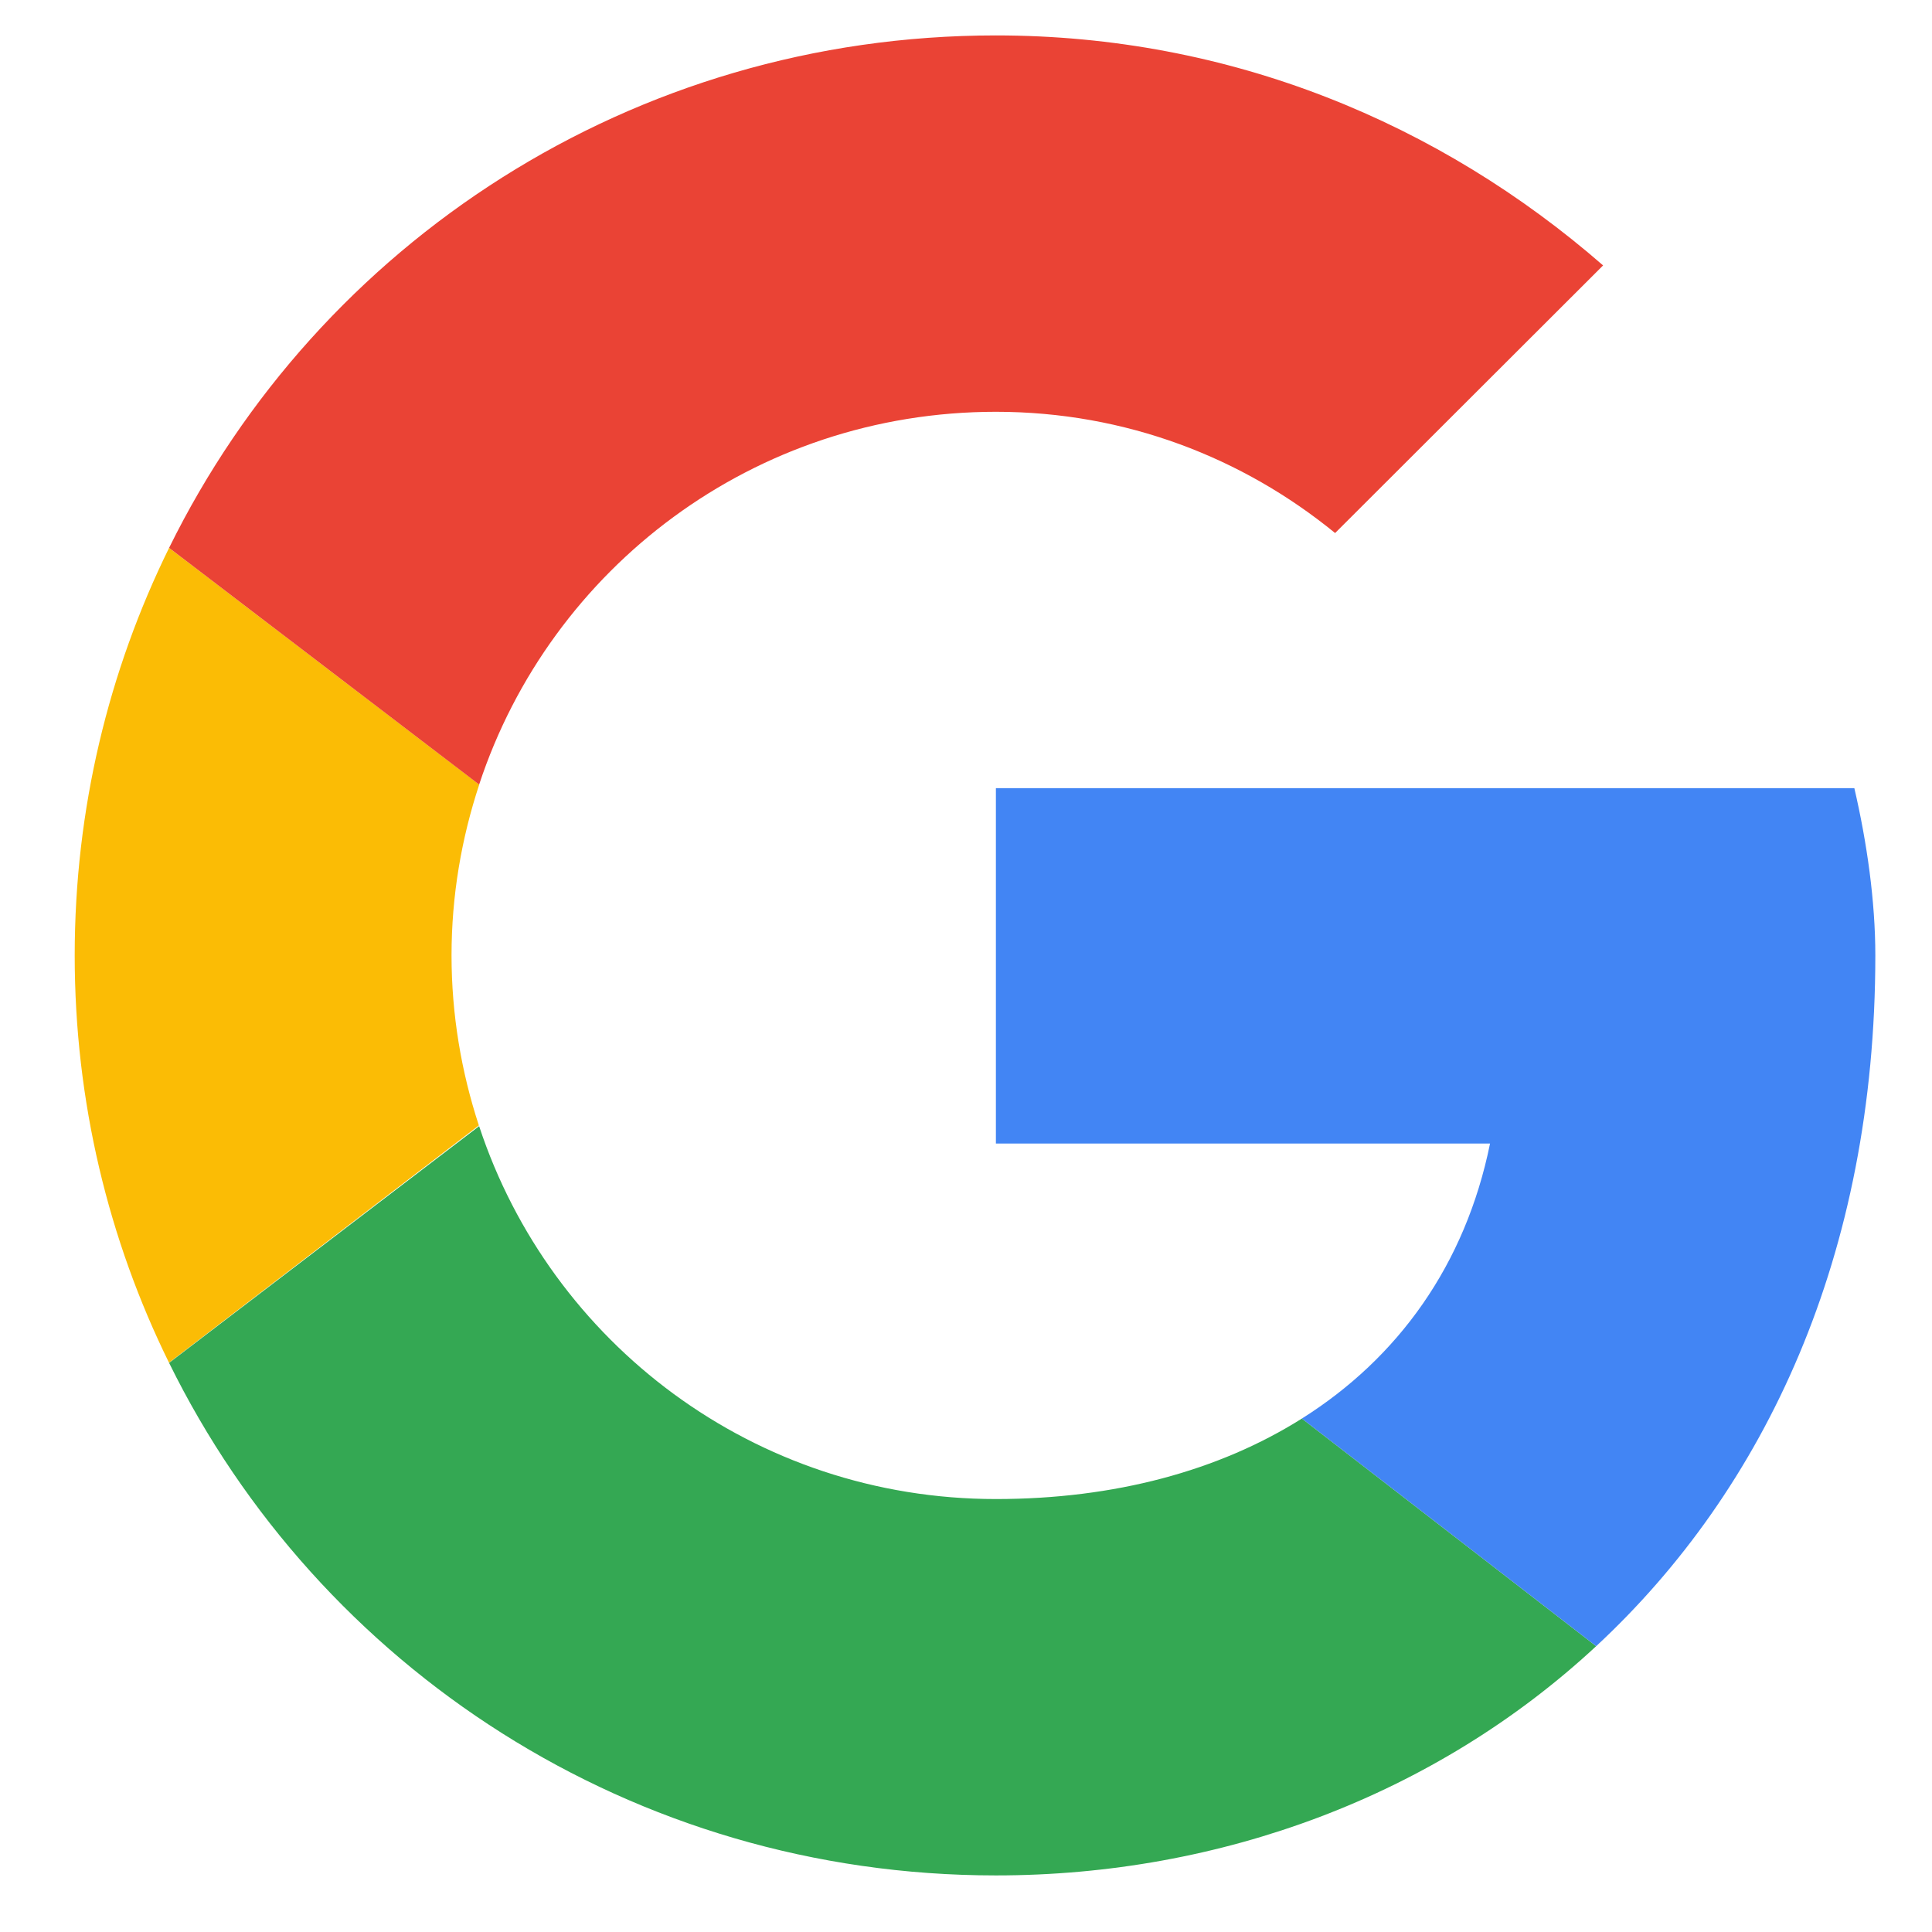
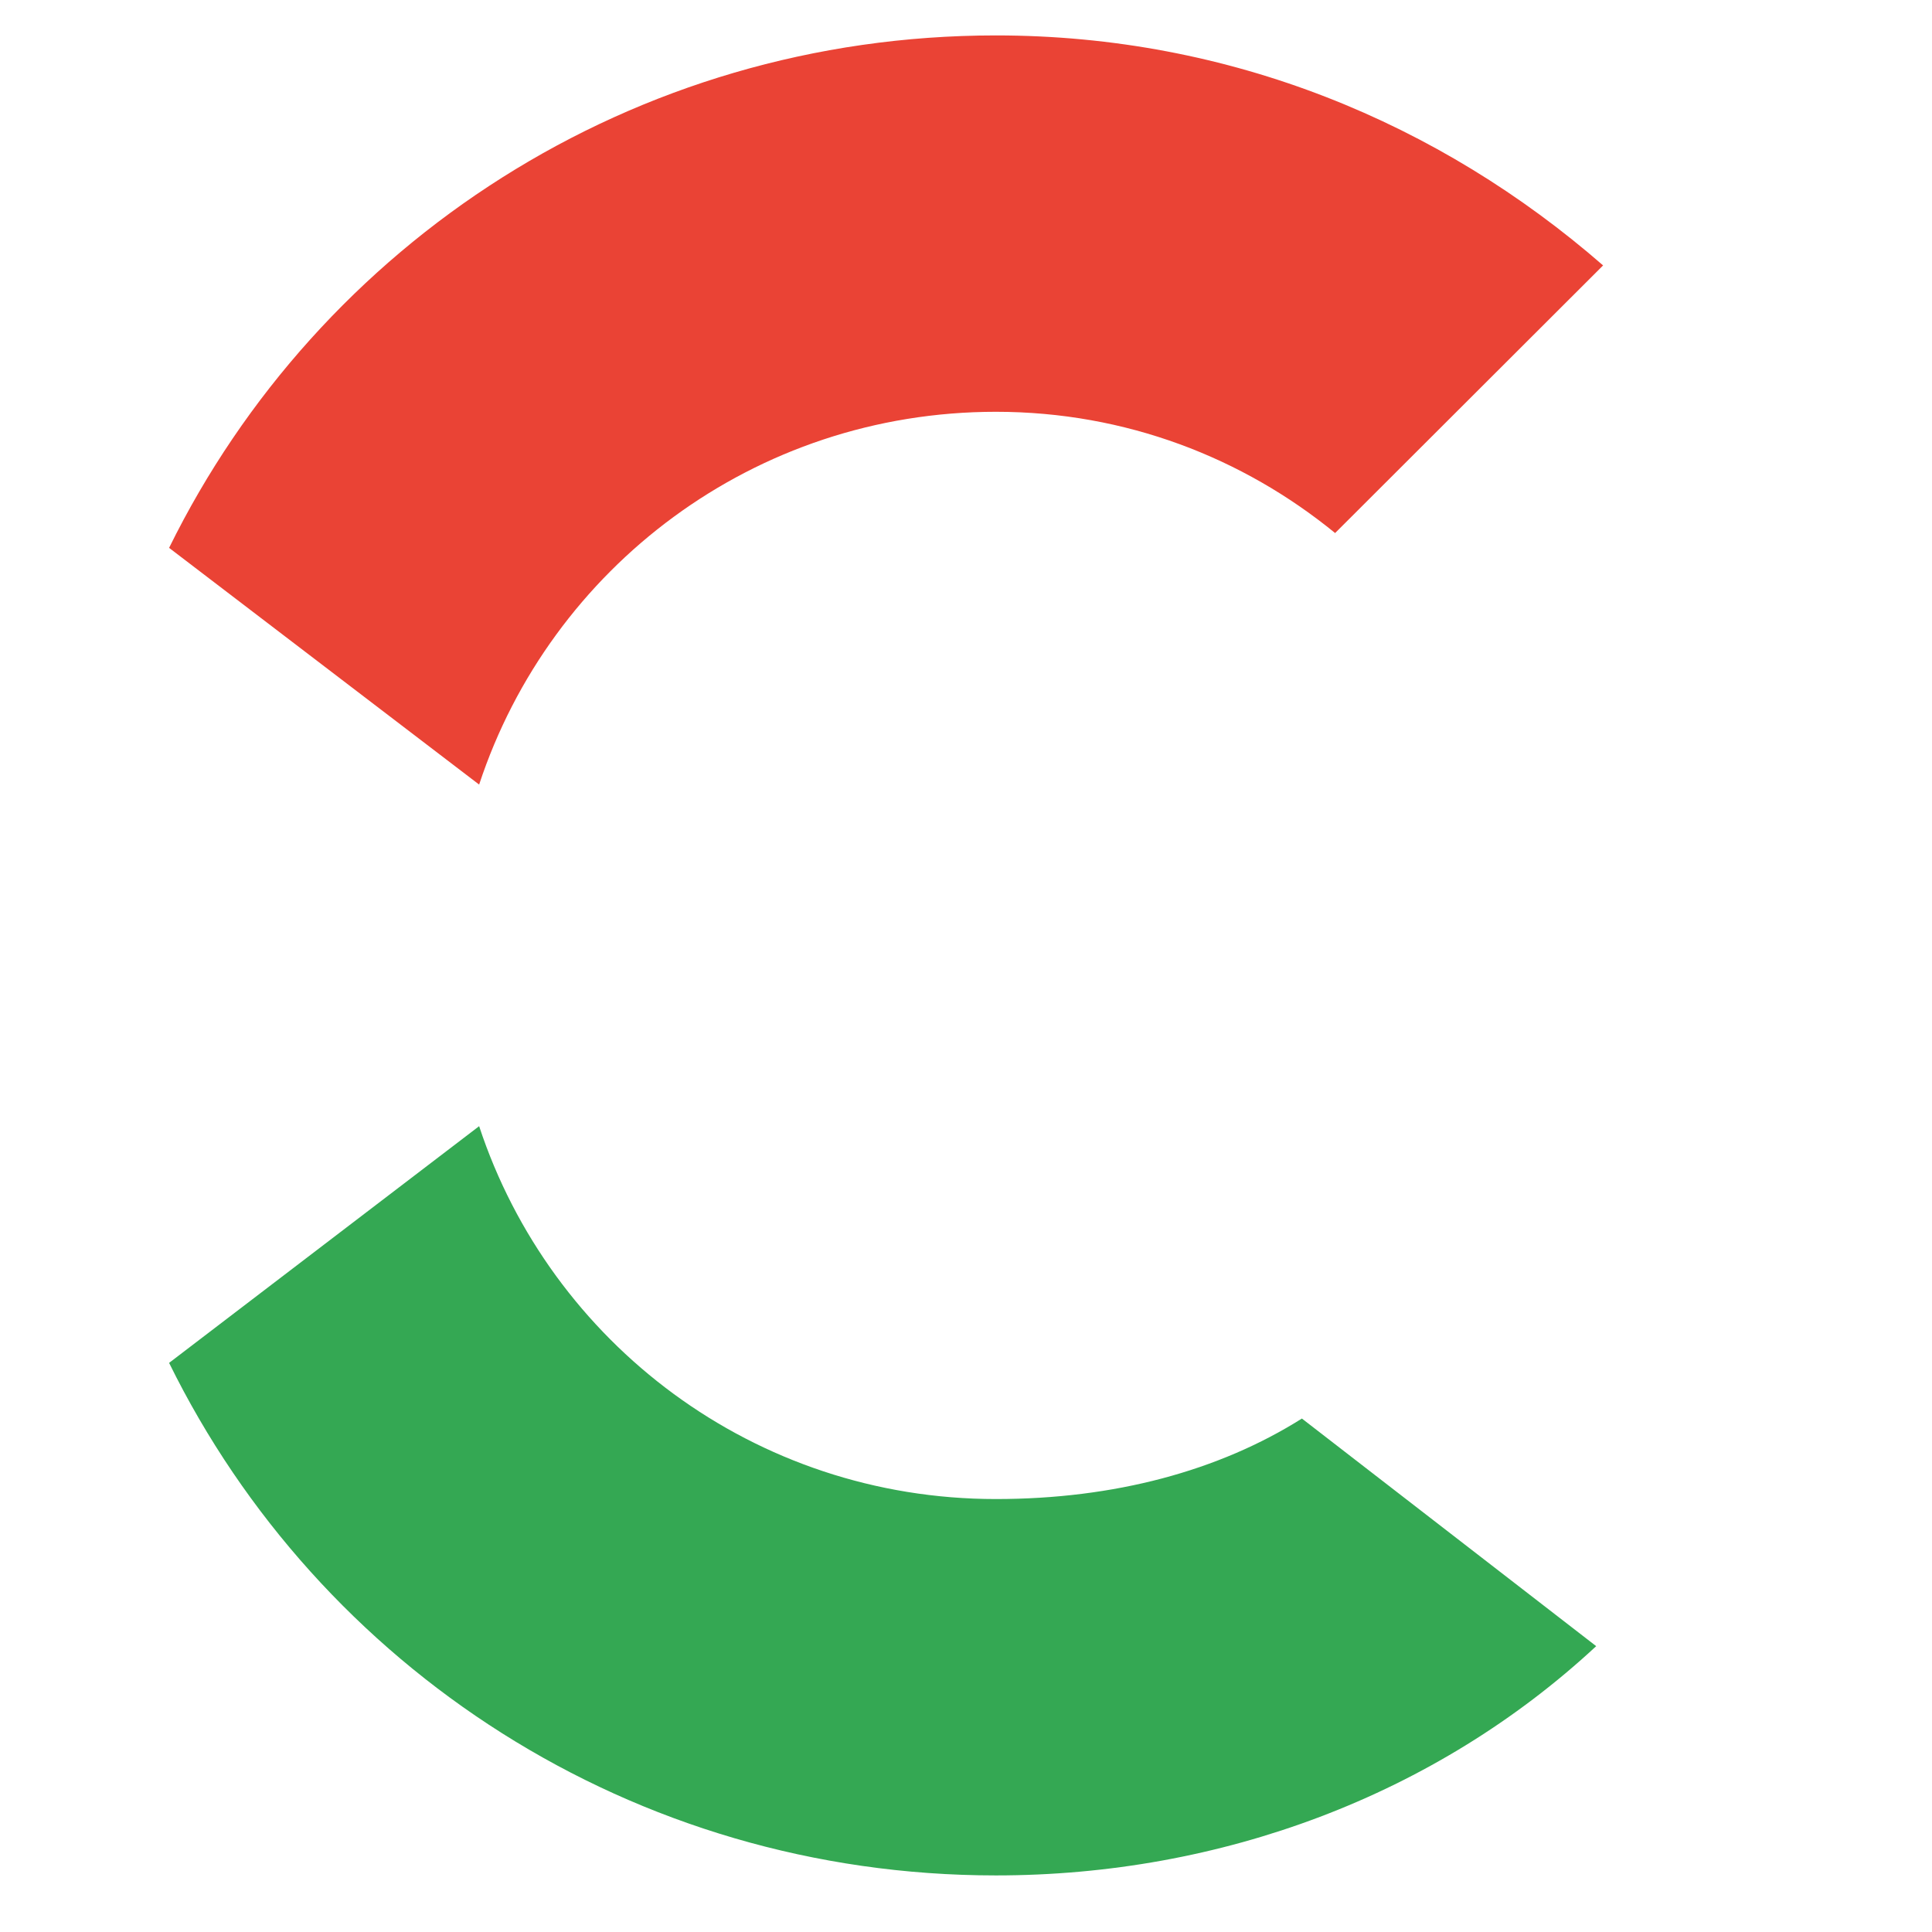
<svg xmlns="http://www.w3.org/2000/svg" width="21" height="21" viewBox="0 0 21 21" fill="none">
  <g clip-path="url(#clip0_0_25166)">
-     <path fill-rule="evenodd" clip-rule="evenodd" d="M4.908 10.385C4.908 9.735 5.016 9.113 5.209 8.528L1.838 5.955C1.182 7.288 0.812 8.791 0.812 10.385C0.812 11.977 1.181 13.479 1.837 14.812L5.205 12.233C5.015 11.652 4.908 11.031 4.908 10.385Z" fill="#FBBC05" />
    <path fill-rule="evenodd" clip-rule="evenodd" d="M10.825 4.476C12.236 4.476 13.511 4.976 14.512 5.794L17.425 2.885C15.65 1.339 13.374 0.385 10.825 0.385C6.868 0.385 3.466 2.648 1.838 5.955L5.208 8.528C5.985 6.171 8.198 4.476 10.825 4.476Z" fill="#EA4335" />
    <path fill-rule="evenodd" clip-rule="evenodd" d="M10.825 16.294C8.198 16.294 5.985 14.598 5.208 12.241L1.838 14.814C3.466 18.122 6.868 20.385 10.825 20.385C13.268 20.385 15.6 19.518 17.35 17.893L14.151 15.419C13.248 15.988 12.111 16.294 10.825 16.294Z" fill="#34A853" />
-     <path fill-rule="evenodd" clip-rule="evenodd" d="M20.384 10.385C20.384 9.794 20.293 9.158 20.156 8.567H10.825V12.43H16.196C15.928 13.748 15.197 14.76 14.151 15.419L17.35 17.893C19.188 16.186 20.384 13.644 20.384 10.385Z" fill="#4285F4" />
  </g>
  <defs>
    <clipPath id="clip0_0_25166">
      <rect width="20" height="20" fill="white" transform="translate(0.598 0.385)" />
    </clipPath>
  </defs>
</svg>